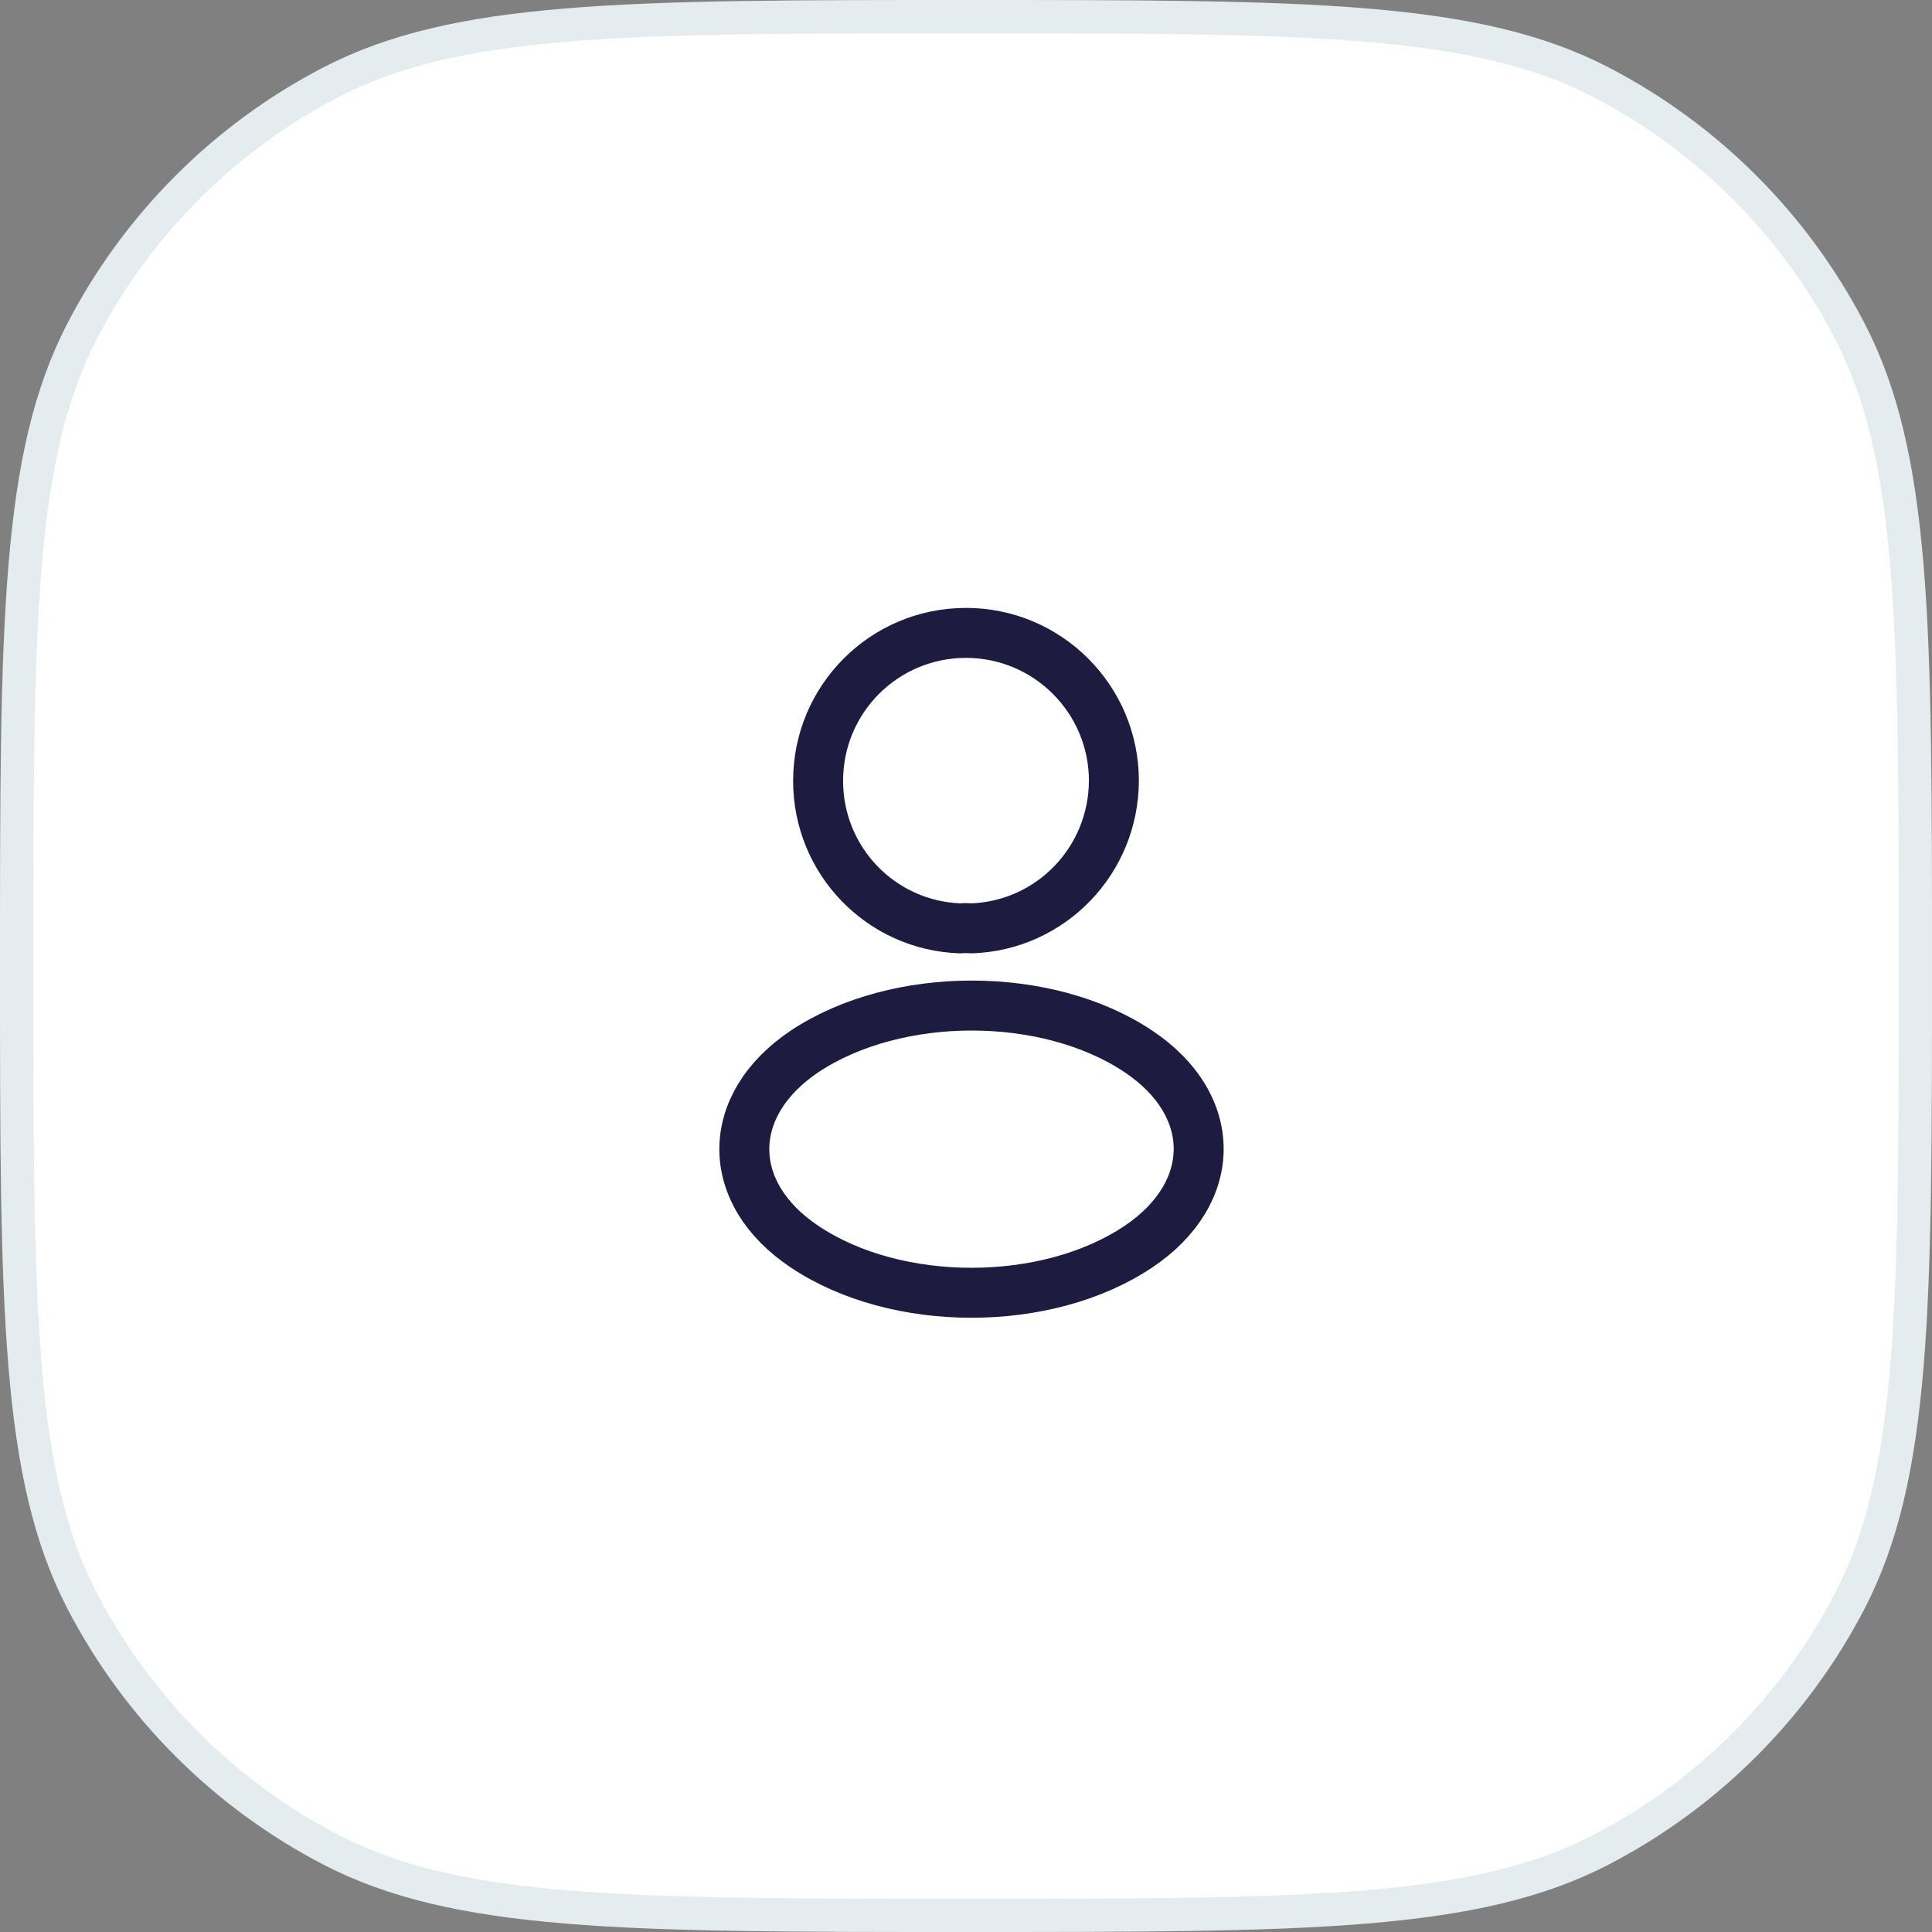
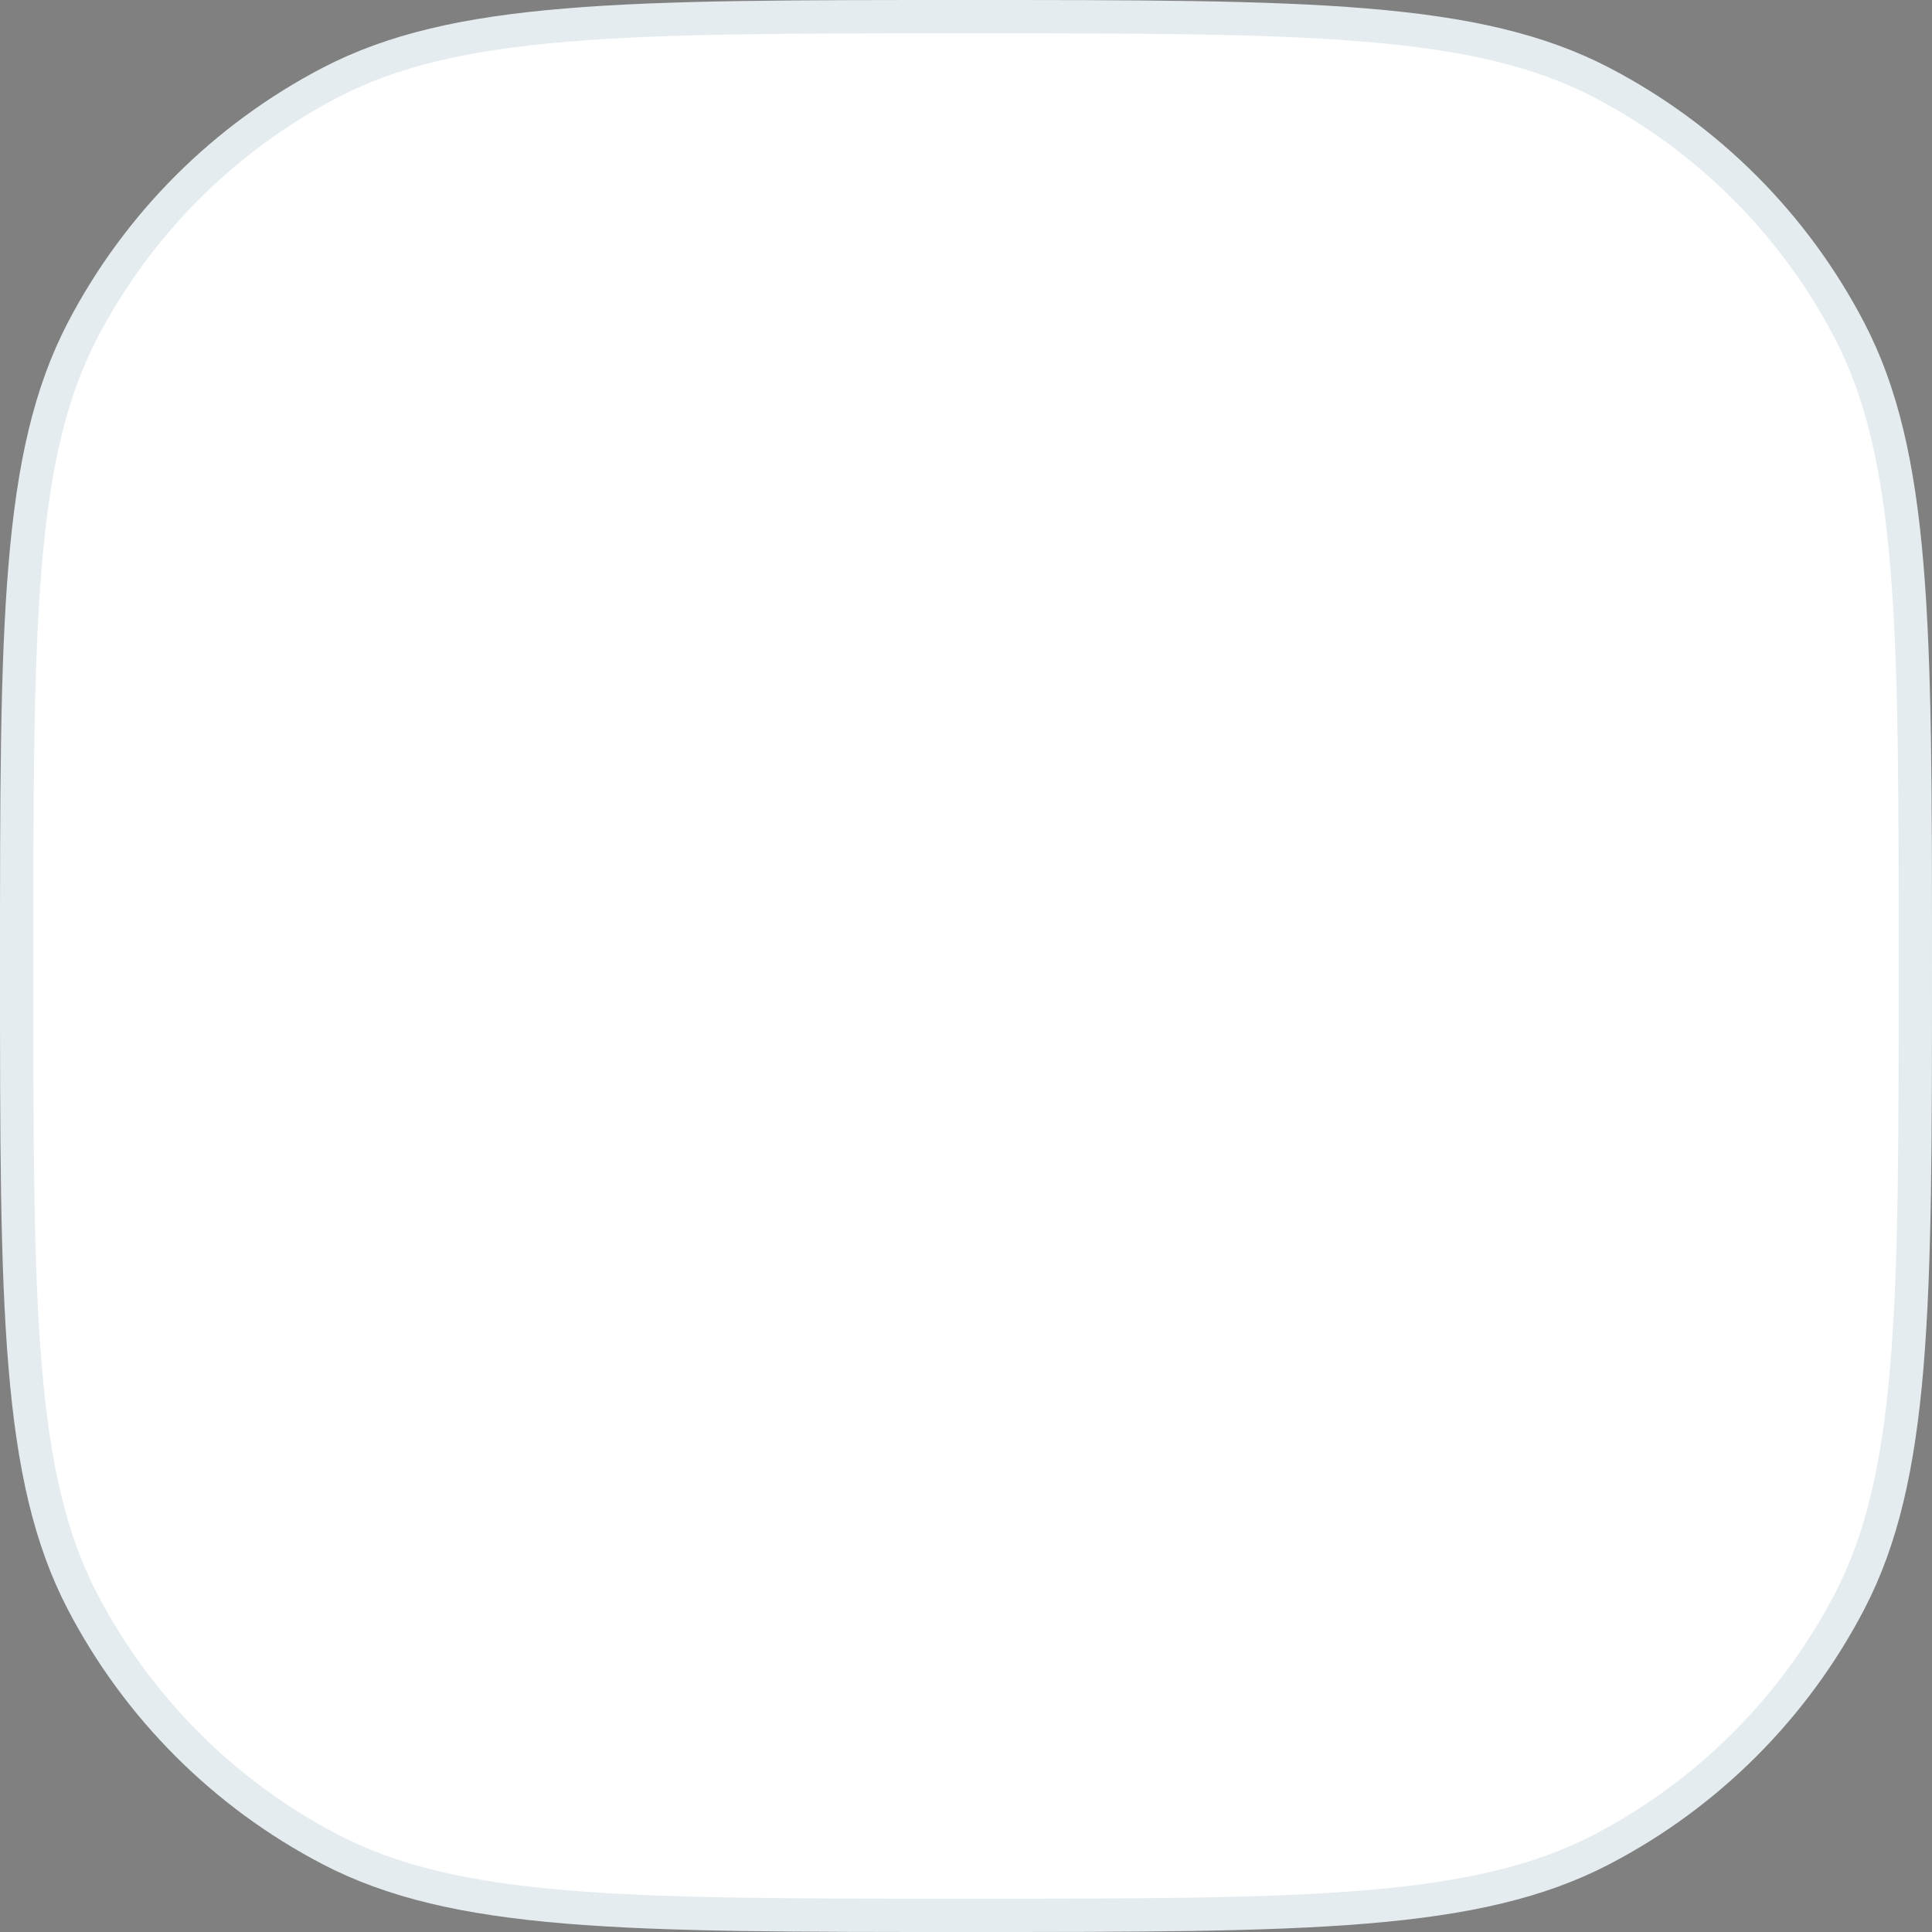
<svg xmlns="http://www.w3.org/2000/svg" width="58" height="58" viewBox="0 0 58 58" fill="none">
  <rect x="0" y="0" width="58" height="58" fill="#808080" stroke="none" />
  <path d="M0.5 29C0.5 23.857 0.5 20.03 0.753 17C1.004 13.975 1.504 11.79 2.477 9.919C4.136 6.734 6.734 4.136 9.919 2.477C11.79 1.504 13.975 1.004 17 0.753C20.03 0.5 23.857 0.5 29 0.5C34.143 0.5 37.97 0.5 41 0.753C44.025 1.004 46.211 1.504 48.081 2.477C51.266 4.136 53.864 6.734 55.523 9.919C56.496 11.79 56.996 13.975 57.248 17C57.5 20.03 57.5 23.857 57.5 29C57.5 34.143 57.5 37.97 57.248 41C56.996 44.025 56.496 46.211 55.523 48.081C53.864 51.266 51.266 53.864 48.081 55.523C46.211 56.496 44.025 56.996 41 57.248C37.97 57.5 34.143 57.5 29 57.5C23.857 57.5 20.03 57.5 17 57.248C13.975 56.996 11.79 56.496 9.919 55.523C6.734 53.864 4.136 51.266 2.477 48.081C1.504 46.211 1.004 44.025 0.753 41C0.5 37.97 0.5 34.143 0.5 29Z" fill="white" stroke="#E4ECEF" />
-   <path d="M29.16 27.87C29.06 27.86 28.94 27.86 28.83 27.87C26.45 27.79 24.56 25.84 24.56 23.44C24.56 20.99 26.54 19 29 19C31.45 19 33.44 20.99 33.44 23.44C33.43 25.84 31.54 27.79 29.16 27.87Z" stroke="#1E1B40" stroke-width="1.5" stroke-linecap="round" stroke-linejoin="round" />
-   <path d="M24.16 31.56C21.74 33.18 21.74 35.82 24.16 37.43C26.91 39.27 31.42 39.27 34.17 37.43C36.59 35.81 36.59 33.17 34.17 31.56C31.43 29.73 26.92 29.73 24.16 31.56Z" stroke="#1E1B40" stroke-width="1.5" stroke-linecap="round" stroke-linejoin="round" />
</svg>